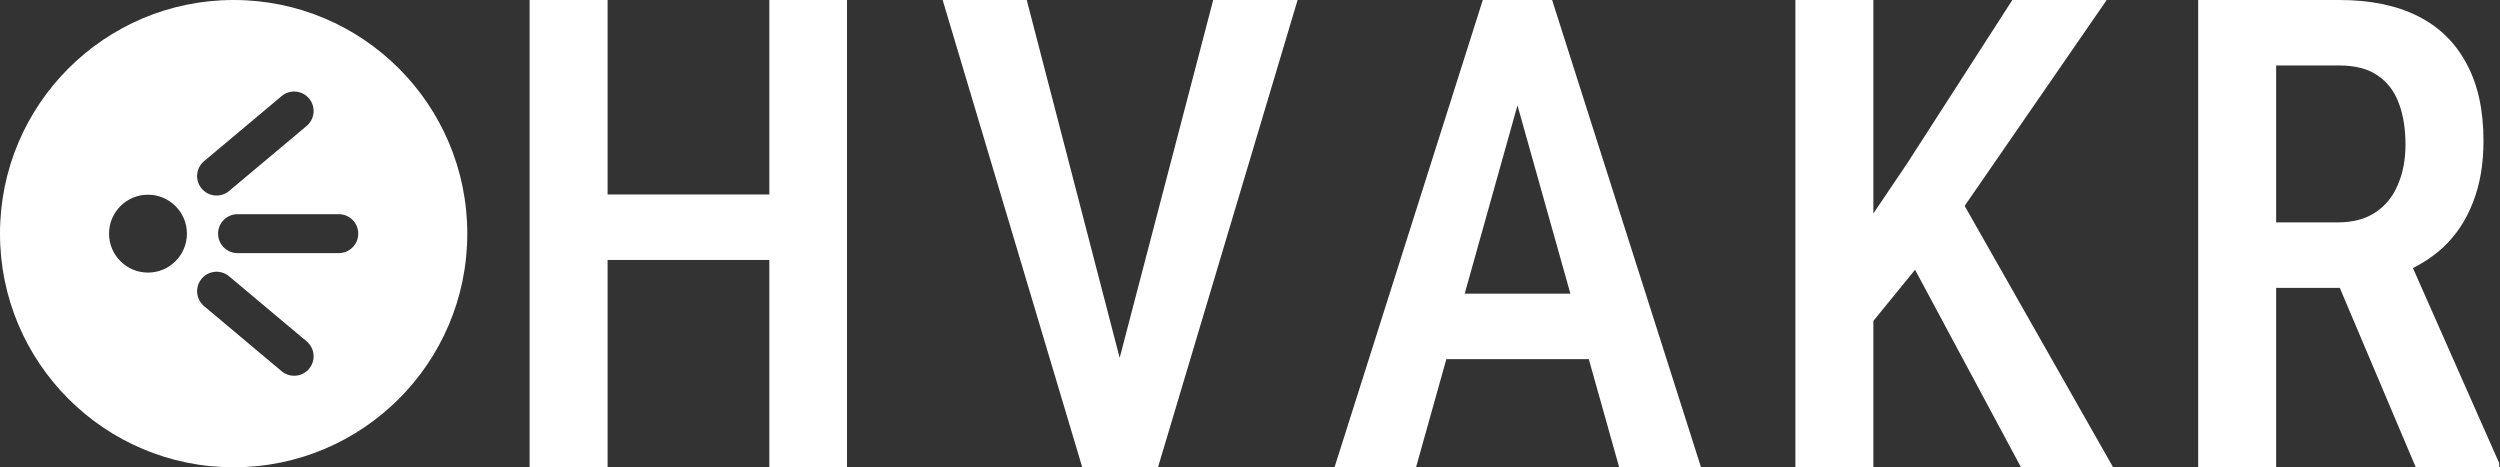
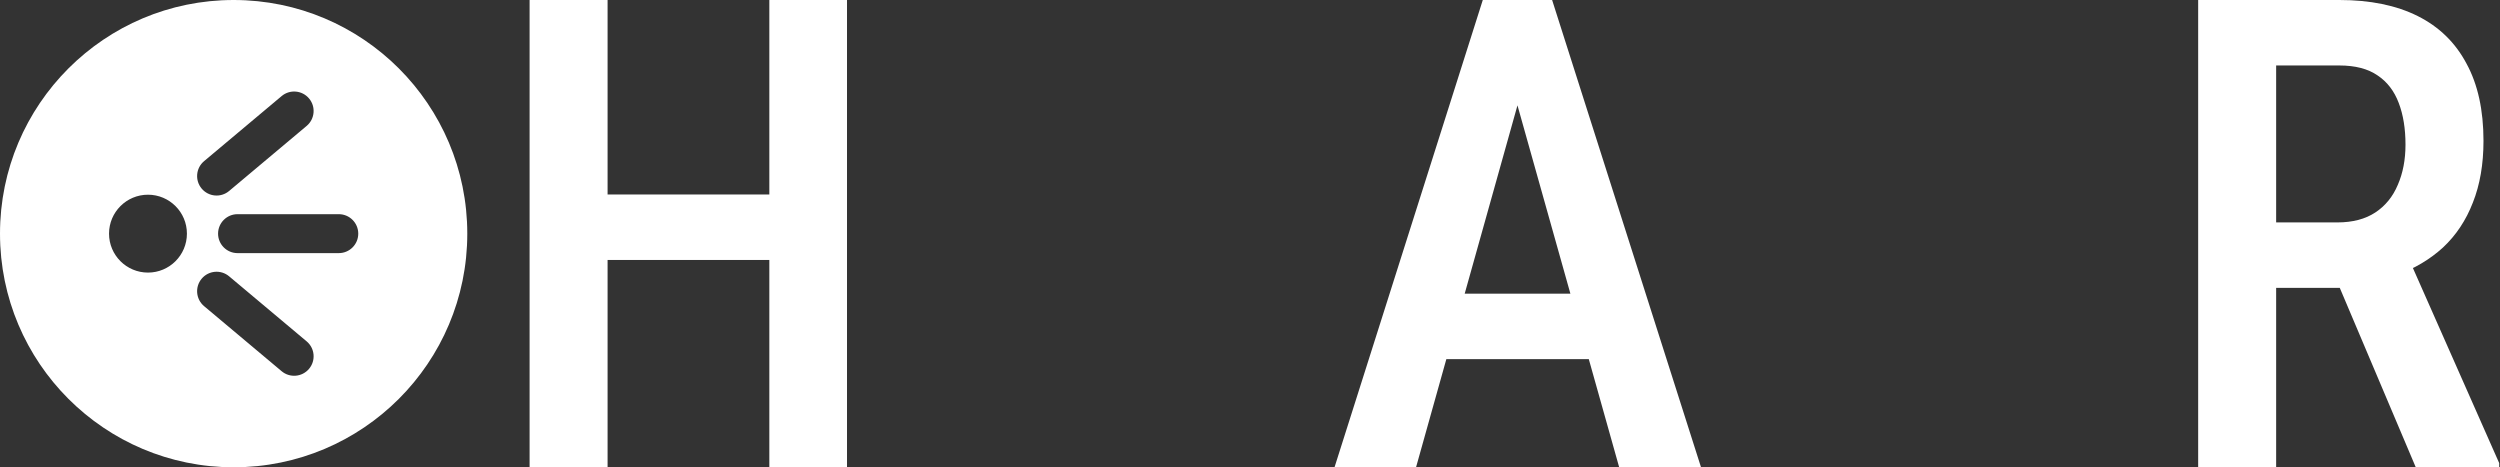
<svg xmlns="http://www.w3.org/2000/svg" width="1284" height="240" viewBox="0 0 1284 240" fill="none">
  <rect x="0" y="0" width="1284" height="240" fill="#333333" stroke="none" />
  <path fill-rule="evenodd" clip-rule="evenodd" d="M120 240C186.274 240 240 186.274 240 120C240 53.726 186.274 0 120 0C53.726 0 0 53.726 0 120C0 186.274 53.726 240 120 240ZM104.81 82.772C100.58 86.322 100.028 92.629 103.578 96.86C107.128 101.091 113.435 101.642 117.666 98.093L157.5 64.668C161.731 61.117 162.283 54.81 158.733 50.579C155.183 46.348 148.875 45.797 144.645 49.347L104.81 82.772ZM96 120C96 131.046 87.046 140 76 140C64.954 140 56 131.046 56 120C56 108.955 64.954 100 76 100C87.046 100 96 108.955 96 120ZM103.578 143.141C107.128 138.91 113.435 138.358 117.666 141.908L157.5 175.333C161.731 178.883 162.283 185.191 158.733 189.422C155.183 193.652 148.875 194.204 144.644 190.654L104.81 157.229C100.579 153.679 100.028 147.372 103.578 143.141ZM122 110C116.477 110 112 114.478 112 120C112 125.523 116.477 130 122 130H174.002C179.525 130 184.002 125.523 184.002 120C184.002 114.478 179.525 110 174.002 110H122Z" fill="white" />
  <path d="M1128.98 0H1201.51C1217.33 0 1230.74 2.747 1241.73 8.242C1252.71 13.736 1261.07 21.868 1266.78 32.637C1272.61 43.297 1275.52 56.538 1275.52 72.363C1275.52 84.341 1273.7 94.89 1270.08 104.011C1266.56 113.132 1261.45 120.824 1254.75 127.088C1248.04 133.242 1239.97 138.022 1230.52 141.429L1218.81 147.857H1157.5L1157.33 114.231H1200.52C1208.32 114.231 1214.8 112.527 1219.97 109.121C1225.13 105.714 1228.98 100.989 1231.51 94.945C1234.14 88.901 1235.46 82.033 1235.46 74.341C1235.46 66.099 1234.31 58.956 1232 52.912C1229.69 46.758 1226.07 42.033 1221.12 38.736C1216.18 35.33 1209.64 33.626 1201.51 33.626H1169.03V240H1128.98V0ZM1240.74 240L1195.08 132.198L1236.78 132.033L1283.59 237.857V240H1240.74Z" fill="white" />
-   <path d="M962.164 0V240H922.11V0H962.164ZM1082 0L1002.05 115.879L954.088 174.725L946.505 132.857L979.637 83.736L1033.54 0H1082ZM1037.99 240L977.164 126.593L1004.69 98.077L1085.3 240H1037.99Z" fill="white" />
  <path d="M785.297 32.967L727.275 240H685.407L761.56 0H787.604L785.297 32.967ZM831.615 240L773.429 32.967L770.626 0H797.165L873.648 240H831.615ZM832.604 150.824V184.451H720.846V150.824H832.604Z" fill="white" />
-   <path d="M572 195.495L623.099 0H666.451L594.747 240H565.077L572 195.495ZM527.33 0L578.099 195.495L585.516 240H555.846L484.143 0H527.33Z" fill="white" />
  <path d="M403.703 99.89V133.516H302.659V99.89H403.703ZM312.055 0V240H272V0H312.055ZM435.022 0V240H395.132V0H435.022Z" fill="white" />
</svg>